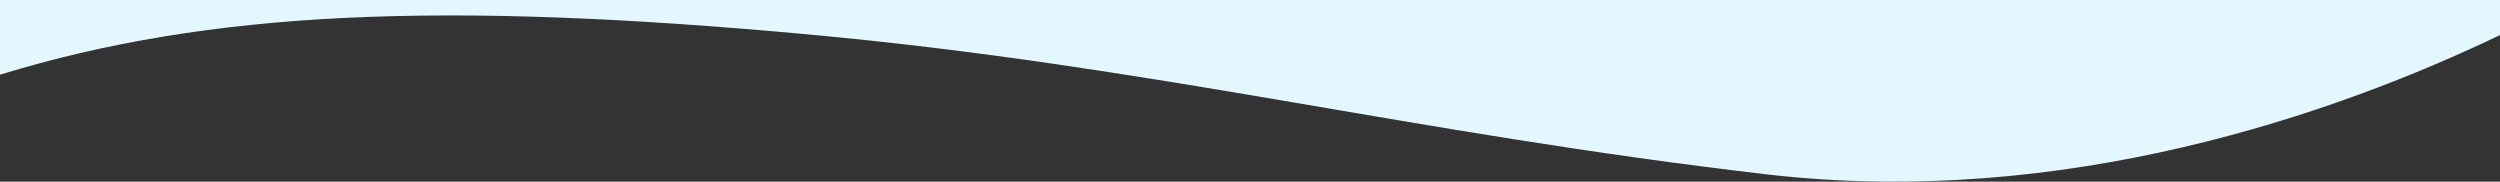
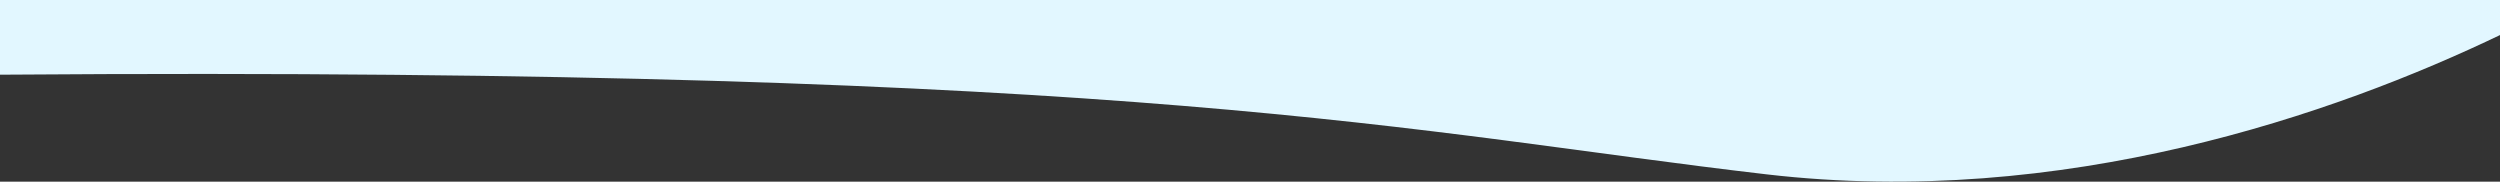
<svg xmlns="http://www.w3.org/2000/svg" width="1679" height="122" viewBox="0 0 1679 122" fill="none">
  <rect x="0" y="0" width="1679" height="122" fill="#333333" stroke="none" />
-   <path d="M1186.5 117.101C1385.35 140.226 1568.03 76.903 1680 23.07V0H0V50.162C141.75 6.763 298.667 0.713 542.307 23.07C774.831 44.407 947.998 89.364 1186.5 117.101Z" fill="#e2f7ff" />
+   <path d="M1186.5 117.101C1385.35 140.226 1568.03 76.903 1680 23.07V0H0V50.162C774.831 44.407 947.998 89.364 1186.5 117.101Z" fill="#e2f7ff" />
</svg>